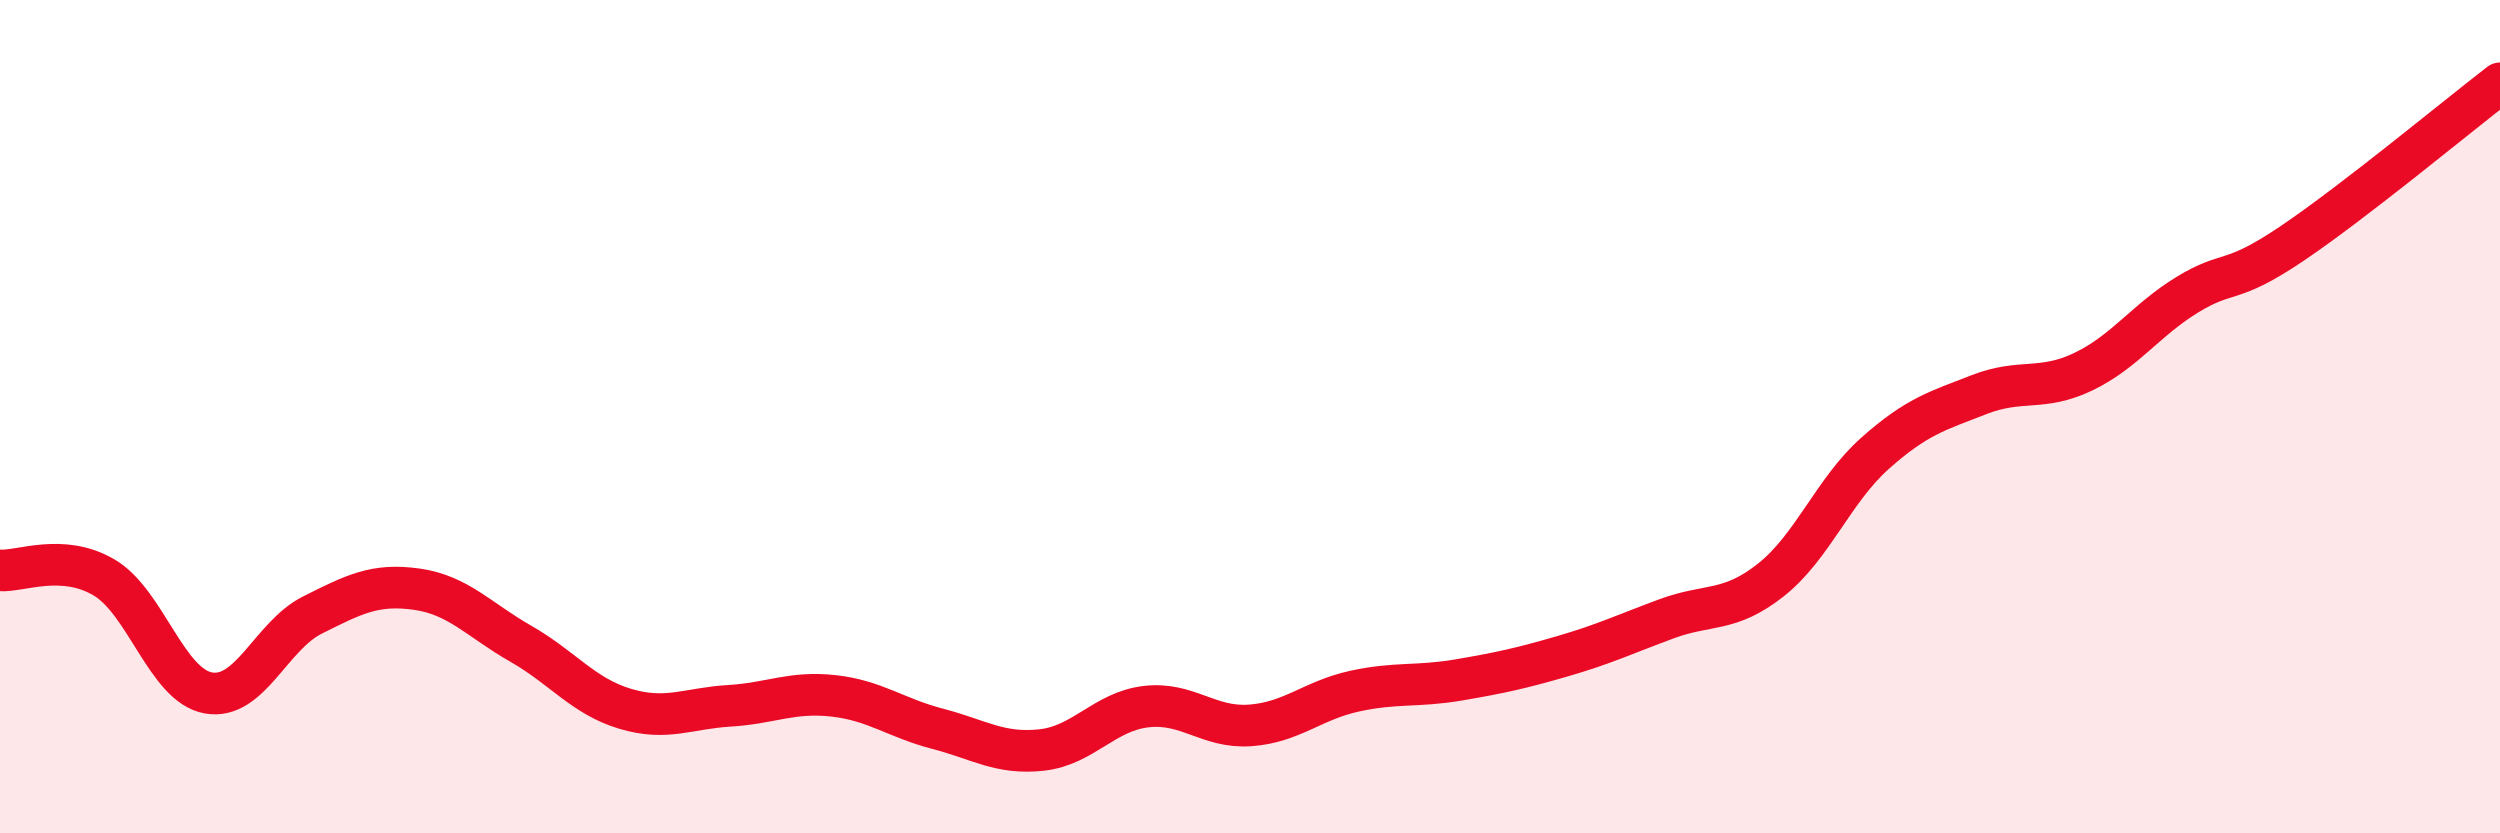
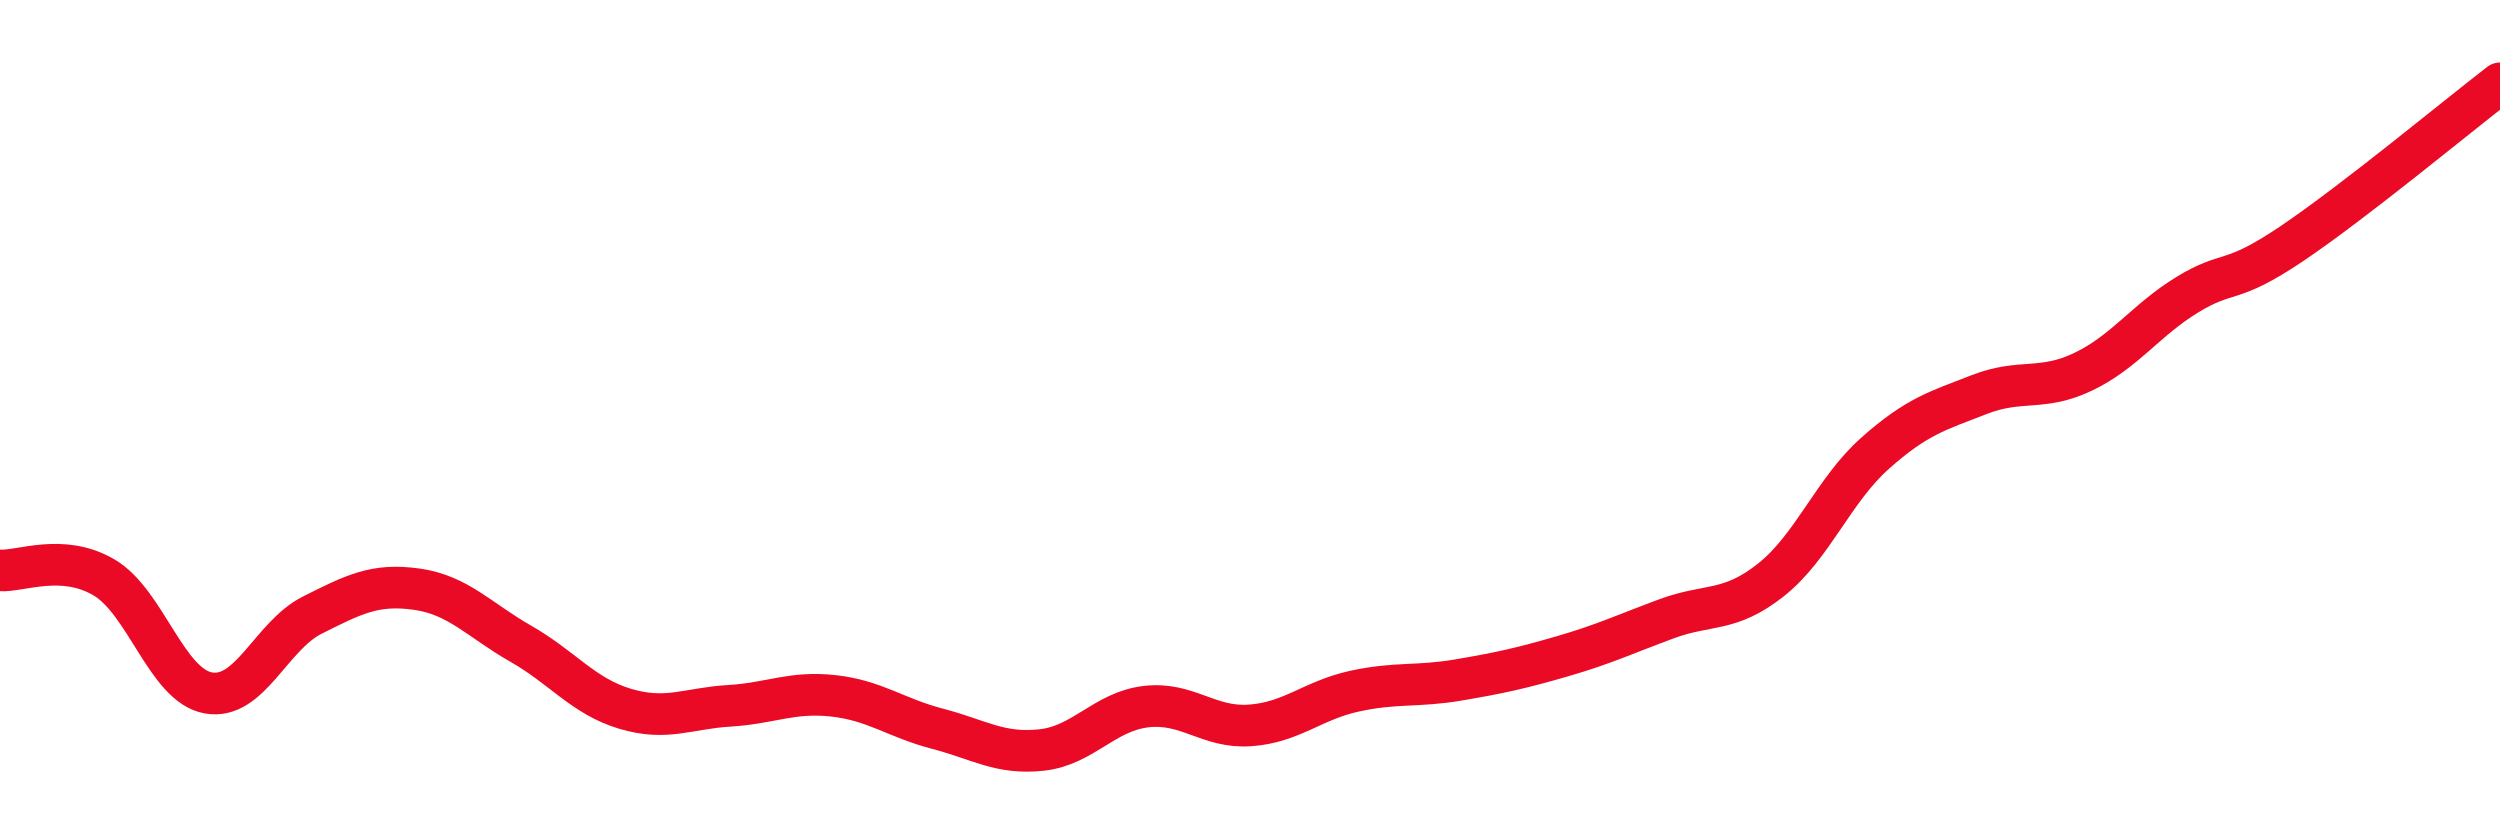
<svg xmlns="http://www.w3.org/2000/svg" width="60" height="20" viewBox="0 0 60 20">
-   <path d="M 0,13.69 C 0.5,13.72 1.5,13.27 2.5,13.86 C 3.5,14.45 4,16.45 5,16.63 C 6,16.81 6.5,15.26 7.5,14.76 C 8.5,14.26 9,14 10,14.14 C 11,14.28 11.5,14.88 12.5,15.45 C 13.5,16.02 14,16.71 15,17.01 C 16,17.31 16.5,17 17.5,16.94 C 18.5,16.88 19,16.59 20,16.7 C 21,16.81 21.5,17.23 22.5,17.49 C 23.5,17.75 24,18.11 25,18 C 26,17.89 26.5,17.08 27.5,16.96 C 28.5,16.84 29,17.48 30,17.41 C 31,17.34 31.5,16.81 32.5,16.59 C 33.5,16.37 34,16.49 35,16.32 C 36,16.15 36.5,16.04 37.5,15.75 C 38.5,15.46 39,15.22 40,14.85 C 41,14.48 41.5,14.71 42.5,13.92 C 43.5,13.13 44,11.77 45,10.88 C 46,9.99 46.5,9.86 47.5,9.47 C 48.5,9.08 49,9.4 50,8.92 C 51,8.44 51.5,7.68 52.5,7.07 C 53.5,6.46 53.5,6.86 55,5.85 C 56.5,4.84 59,2.77 60,2L60 20L0 20Z" fill="#EB0A25" opacity="0.1" stroke-linecap="round" stroke-linejoin="round" />
  <path d="M 0,13.69 C 0.5,13.72 1.5,13.27 2.5,13.86 C 3.5,14.45 4,16.45 5,16.63 C 6,16.81 6.5,15.26 7.5,14.76 C 8.5,14.26 9,14 10,14.14 C 11,14.28 11.5,14.88 12.5,15.45 C 13.5,16.02 14,16.71 15,17.01 C 16,17.31 16.5,17 17.5,16.94 C 18.5,16.88 19,16.59 20,16.7 C 21,16.81 21.5,17.23 22.5,17.49 C 23.5,17.75 24,18.11 25,18 C 26,17.89 26.5,17.08 27.5,16.96 C 28.5,16.84 29,17.48 30,17.41 C 31,17.34 31.5,16.81 32.5,16.59 C 33.5,16.37 34,16.49 35,16.32 C 36,16.15 36.5,16.04 37.5,15.75 C 38.5,15.46 39,15.22 40,14.85 C 41,14.48 41.5,14.71 42.5,13.92 C 43.5,13.13 44,11.77 45,10.88 C 46,9.99 46.5,9.86 47.5,9.47 C 48.5,9.08 49,9.4 50,8.92 C 51,8.44 51.5,7.68 52.5,7.07 C 53.5,6.46 53.5,6.86 55,5.85 C 56.5,4.84 59,2.77 60,2" stroke="#EB0A25" stroke-width="1" fill="none" stroke-linecap="round" stroke-linejoin="round" />
</svg>